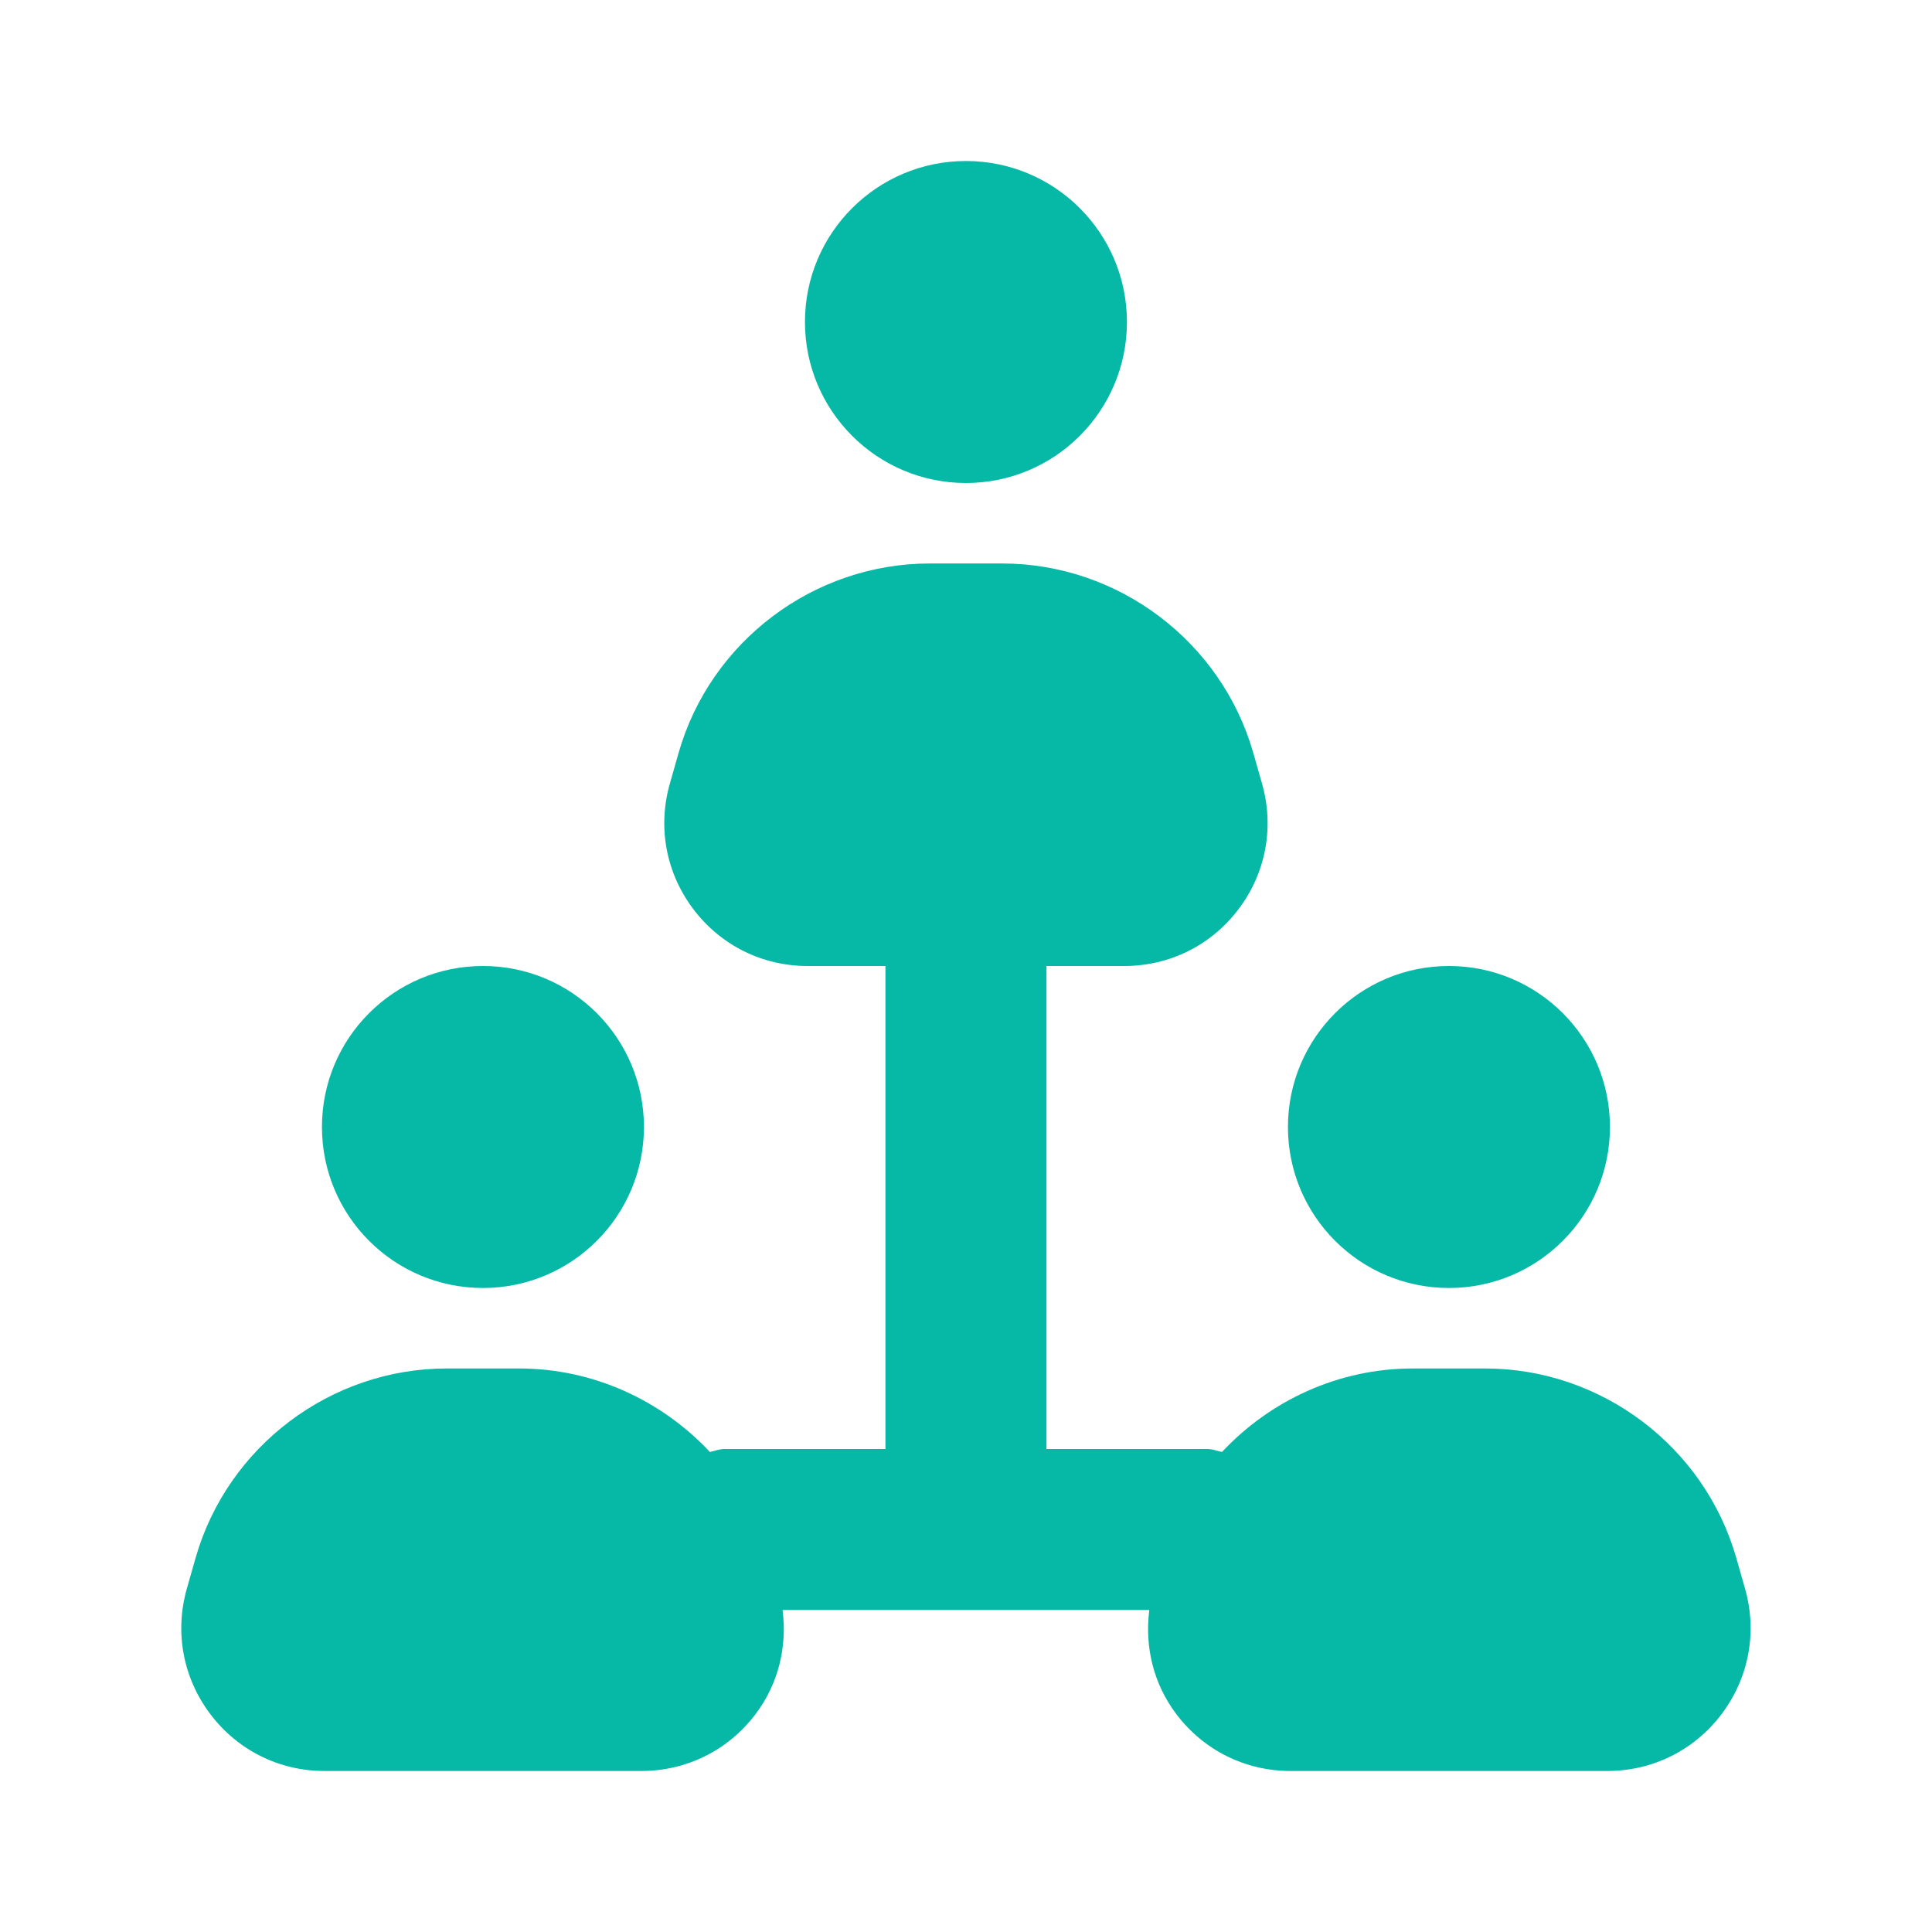
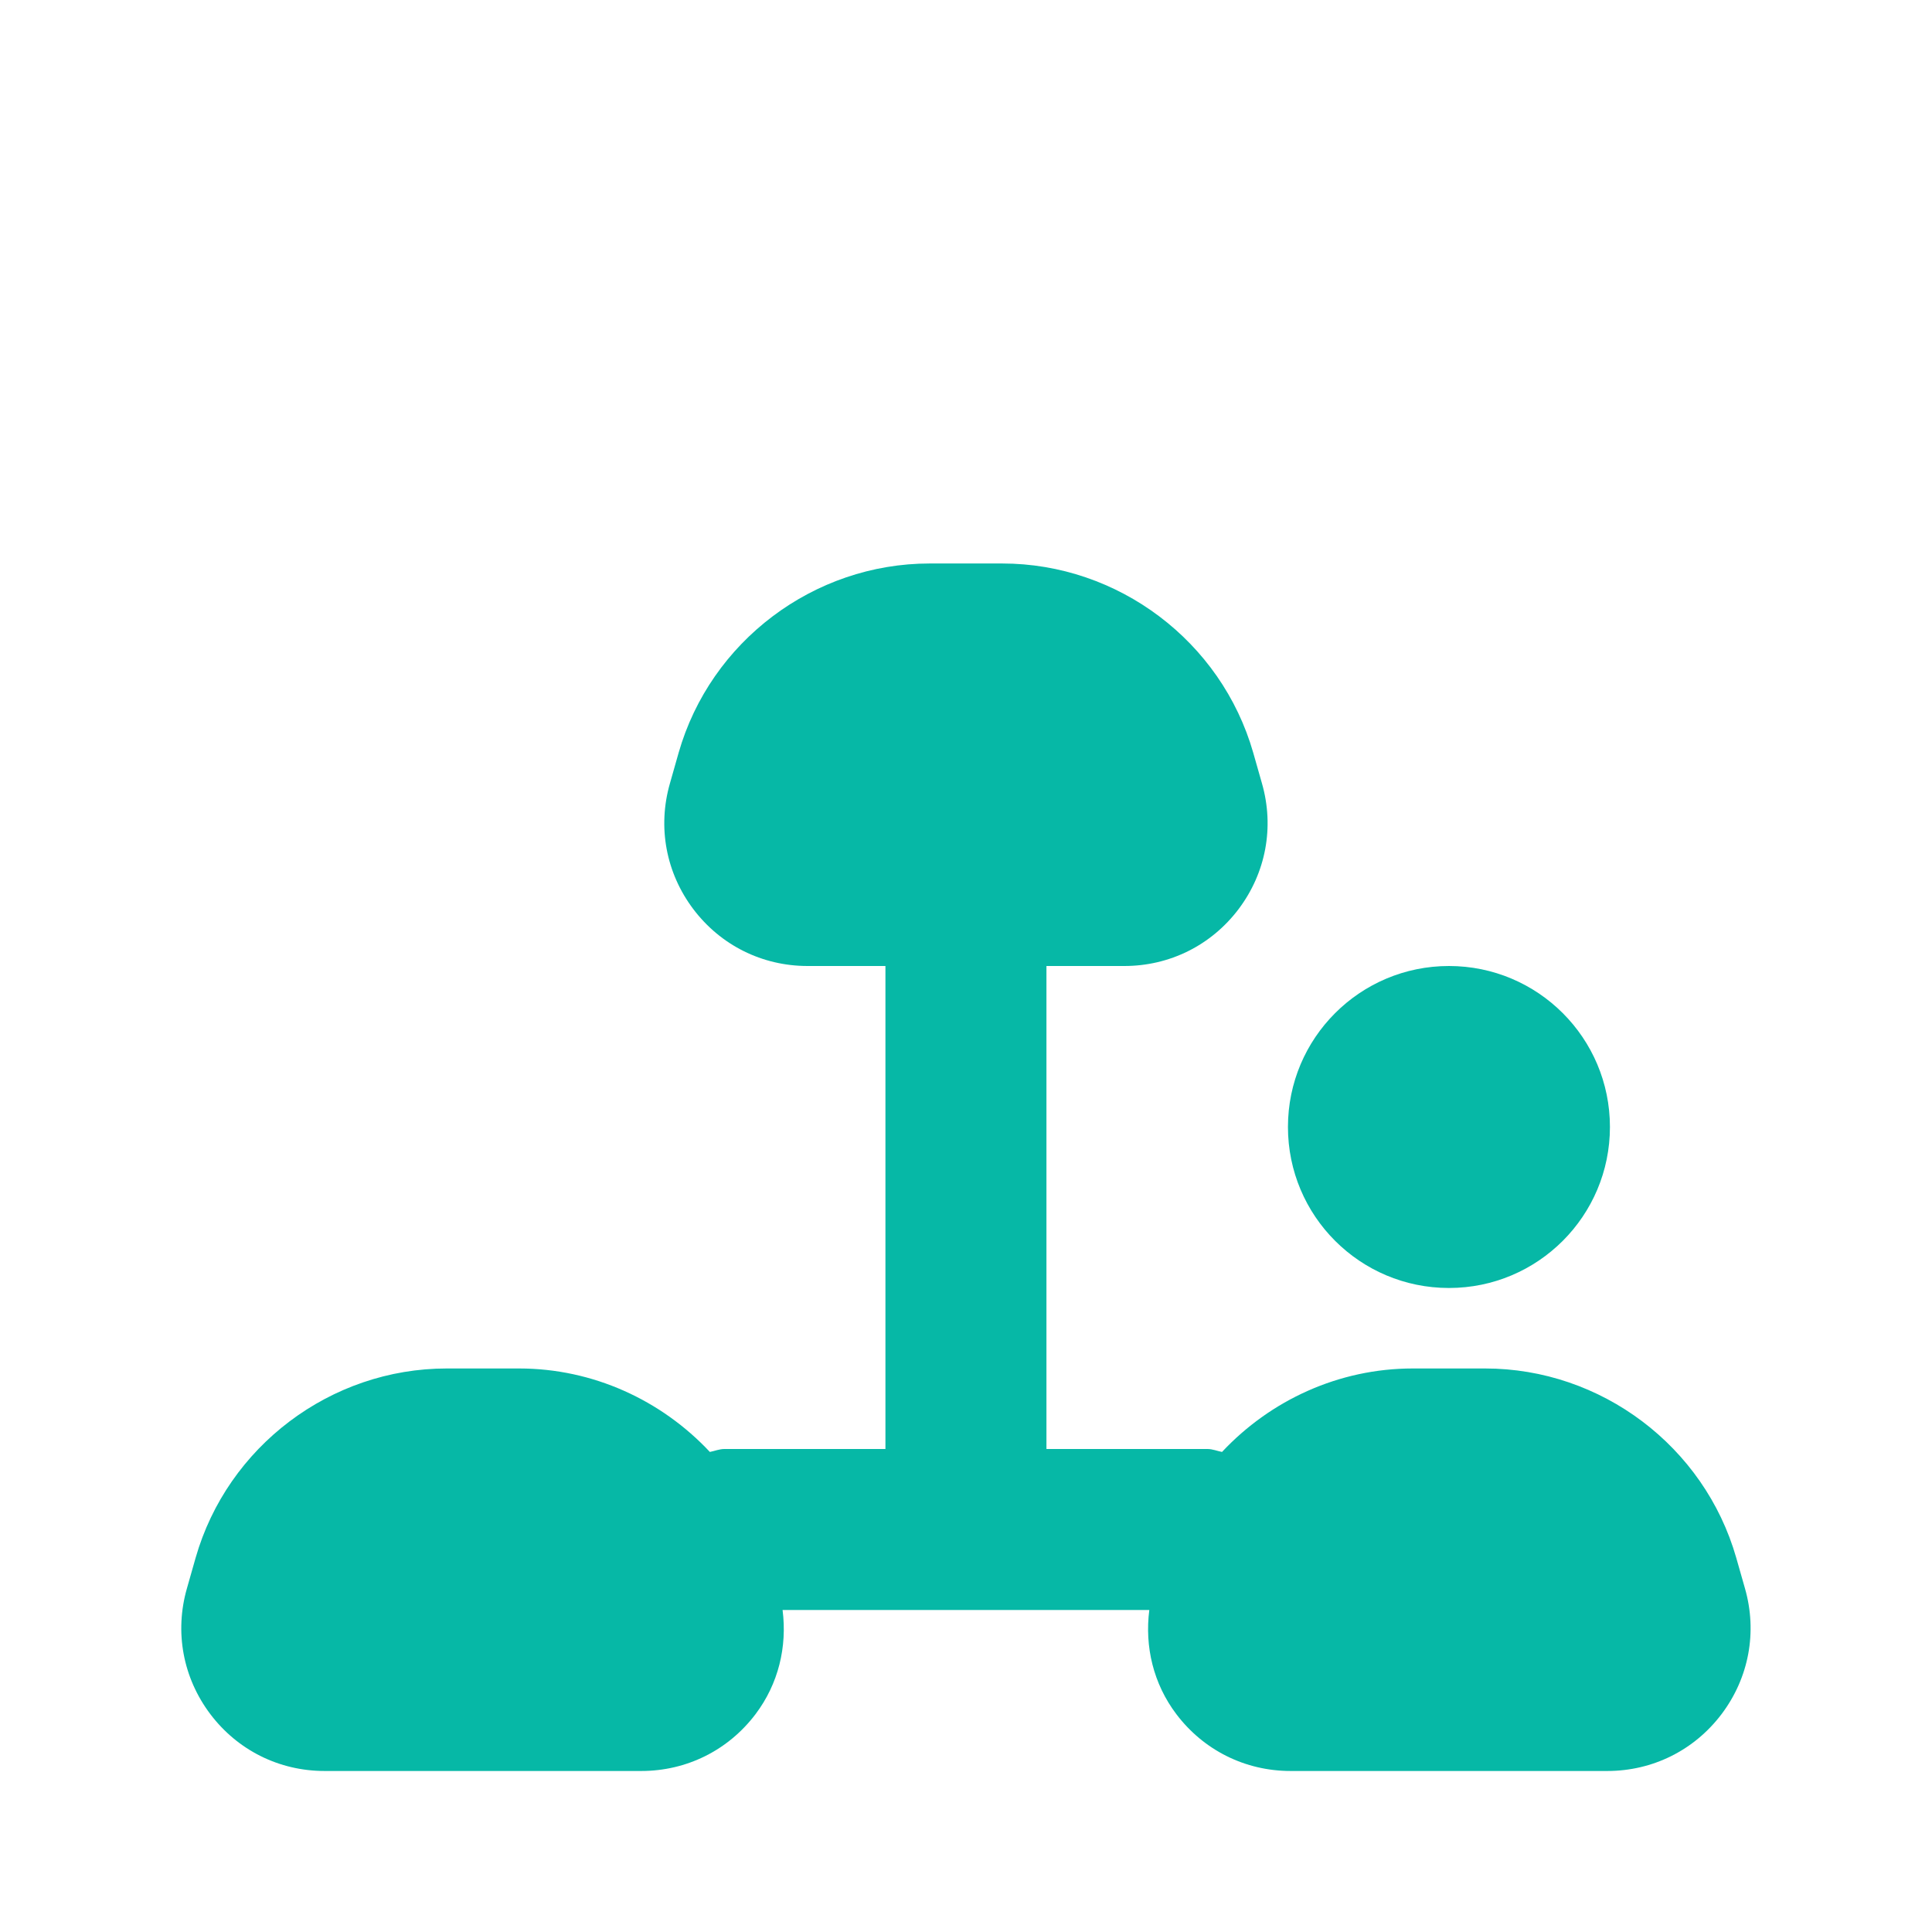
<svg xmlns="http://www.w3.org/2000/svg" width="50" height="50" viewBox="0 0 50 50" fill="none">
-   <path d="M24.999 12.5C27.3 12.5 29.165 10.634 29.165 8.333C29.165 6.032 27.3 4.167 24.999 4.167C22.698 4.167 20.832 6.032 20.832 8.333C20.832 10.634 22.698 12.5 24.999 12.5Z" fill="#06B8A6" />
  <path d="M37.499 33.333C39.8 33.333 41.665 31.468 41.665 29.166C41.665 26.865 39.8 25 37.499 25C35.197 25 33.332 26.865 33.332 29.166C33.332 31.468 35.197 33.333 37.499 33.333Z" fill="#06B8A6" />
  <path d="M4.837 41.109C4.514 42.238 4.735 43.422 5.442 44.36C6.149 45.296 7.226 45.833 8.4 45.833H16.597C17.771 45.833 18.848 45.296 19.555 44.36C20.146 43.576 20.375 42.619 20.253 41.666H29.744C29.622 42.619 29.85 43.576 30.442 44.36C31.149 45.296 32.226 45.833 33.4 45.833H41.597C42.771 45.833 43.848 45.296 44.555 44.36C45.262 43.422 45.483 42.238 45.16 41.109L44.934 40.316C44.109 37.431 41.437 35.416 38.436 35.416H36.56C34.65 35.416 32.878 36.238 31.626 37.576C31.499 37.552 31.382 37.5 31.248 37.5H27.082V25H29.097C30.271 25 31.348 24.463 32.055 23.527C32.762 22.589 32.983 21.405 32.66 20.276L32.434 19.482C31.609 16.597 28.937 14.583 25.936 14.583H24.061C21.06 14.583 18.387 16.597 17.562 19.484L17.337 20.276C17.014 21.405 17.235 22.589 17.942 23.527C18.649 24.463 19.726 25 20.9 25H22.915V37.5H18.748C18.615 37.5 18.498 37.552 18.371 37.576C17.119 36.238 15.347 35.416 13.436 35.416H11.56C8.56 35.416 5.887 37.431 5.062 40.318L4.837 41.109ZM38.436 39.583C38.436 39.583 35.41 39.583 36.56 39.583L38.436 39.583ZM9.01 41.666C9.01 41.666 14.836 41.666 15.986 41.666H9.01Z" fill="#06B8A6" />
-   <path d="M12.499 33.333C14.8 33.333 16.665 31.468 16.665 29.166C16.665 26.865 14.8 25 12.499 25C10.197 25 8.332 26.865 8.332 29.166C8.332 31.468 10.197 33.333 12.499 33.333Z" fill="#06B8A6" />
</svg>